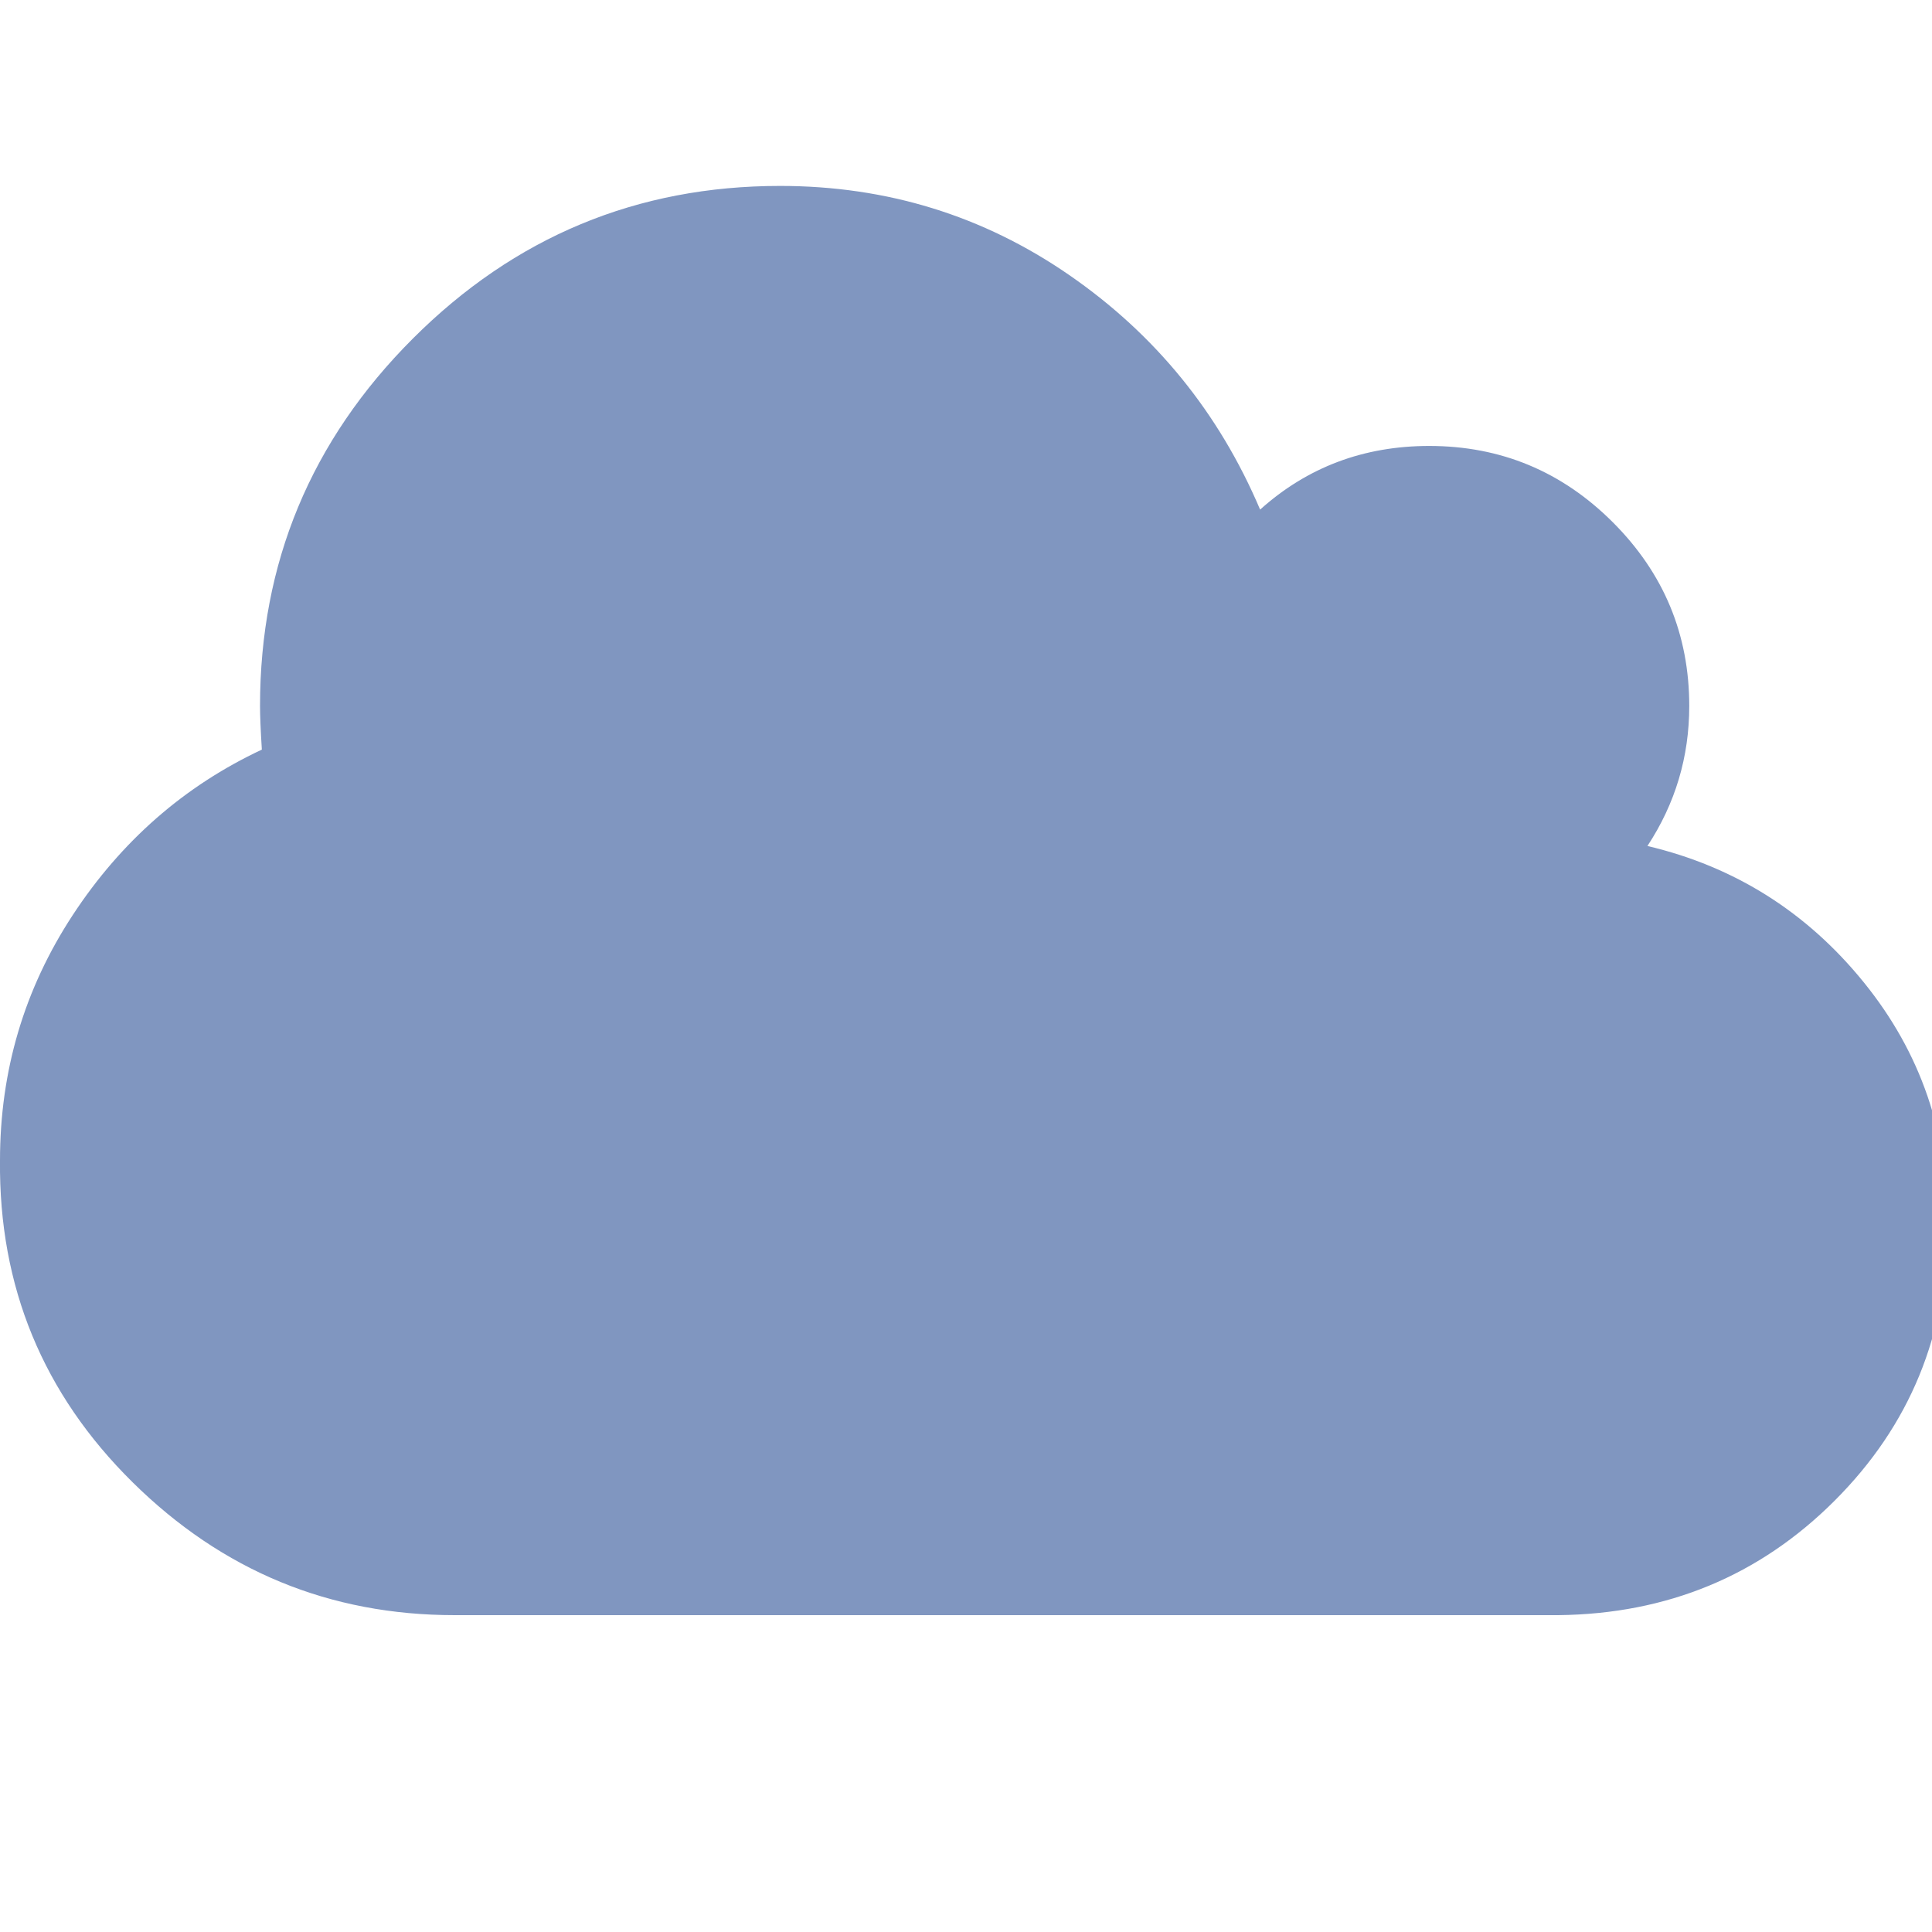
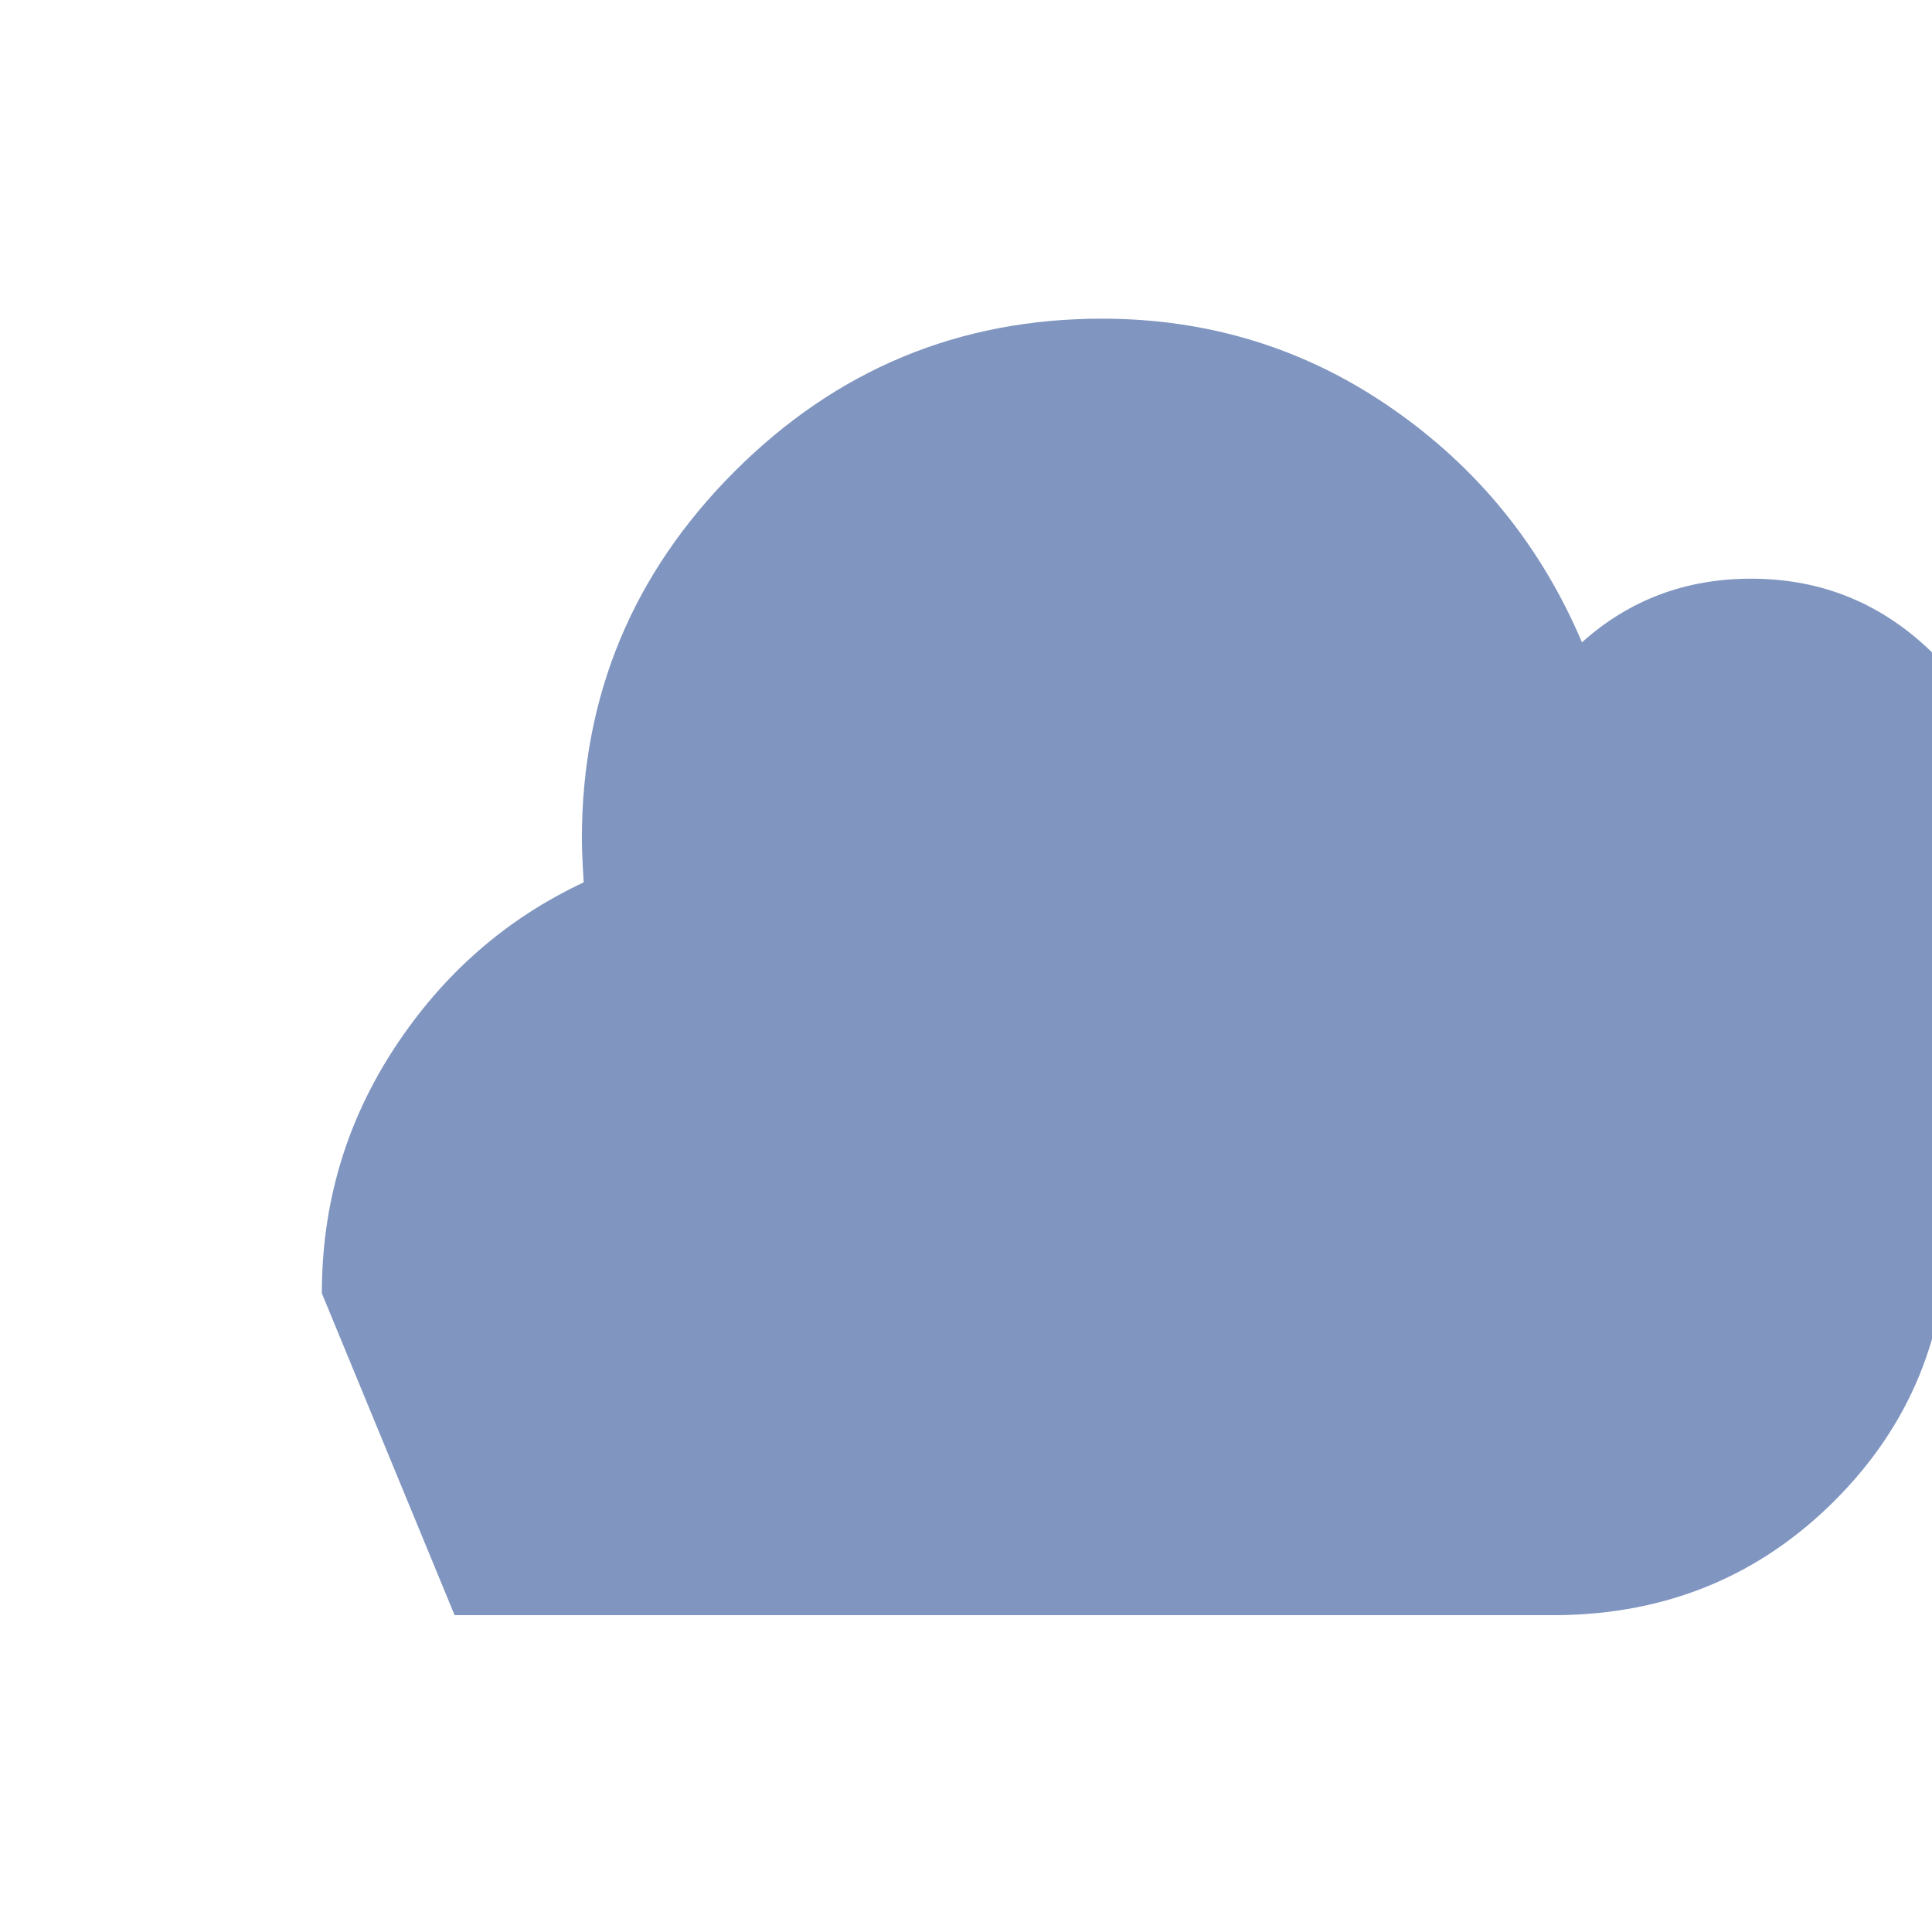
<svg xmlns="http://www.w3.org/2000/svg" version="1.1" width="104" height="104" viewBox="0 0 34 32">
  <title>cloud</title>
-   <path fill="#8096c0" d="M34.272 20.576q0 2.848-1.984 4.832t-4.864 2.016h-19.424q-3.296 0-5.664-2.336t-2.336-5.664q0-2.368 1.28-4.32t3.328-2.912q-0.032-0.512-0.032-0.768 0-3.776 2.688-6.464t6.464-2.688q2.816 0 5.088 1.568t3.36 4.128q1.248-1.12 2.976-1.12 1.888 0 3.232 1.344t1.344 3.232q0 1.344-0.736 2.464 2.304 0.544 3.808 2.4t1.472 4.288z" />
+   <path fill="#8096c0" d="M34.272 20.576q0 2.848-1.984 4.832t-4.864 2.016h-19.424t-2.336-5.664q0-2.368 1.28-4.32t3.328-2.912q-0.032-0.512-0.032-0.768 0-3.776 2.688-6.464t6.464-2.688q2.816 0 5.088 1.568t3.36 4.128q1.248-1.12 2.976-1.12 1.888 0 3.232 1.344t1.344 3.232q0 1.344-0.736 2.464 2.304 0.544 3.808 2.4t1.472 4.288z" />
</svg>